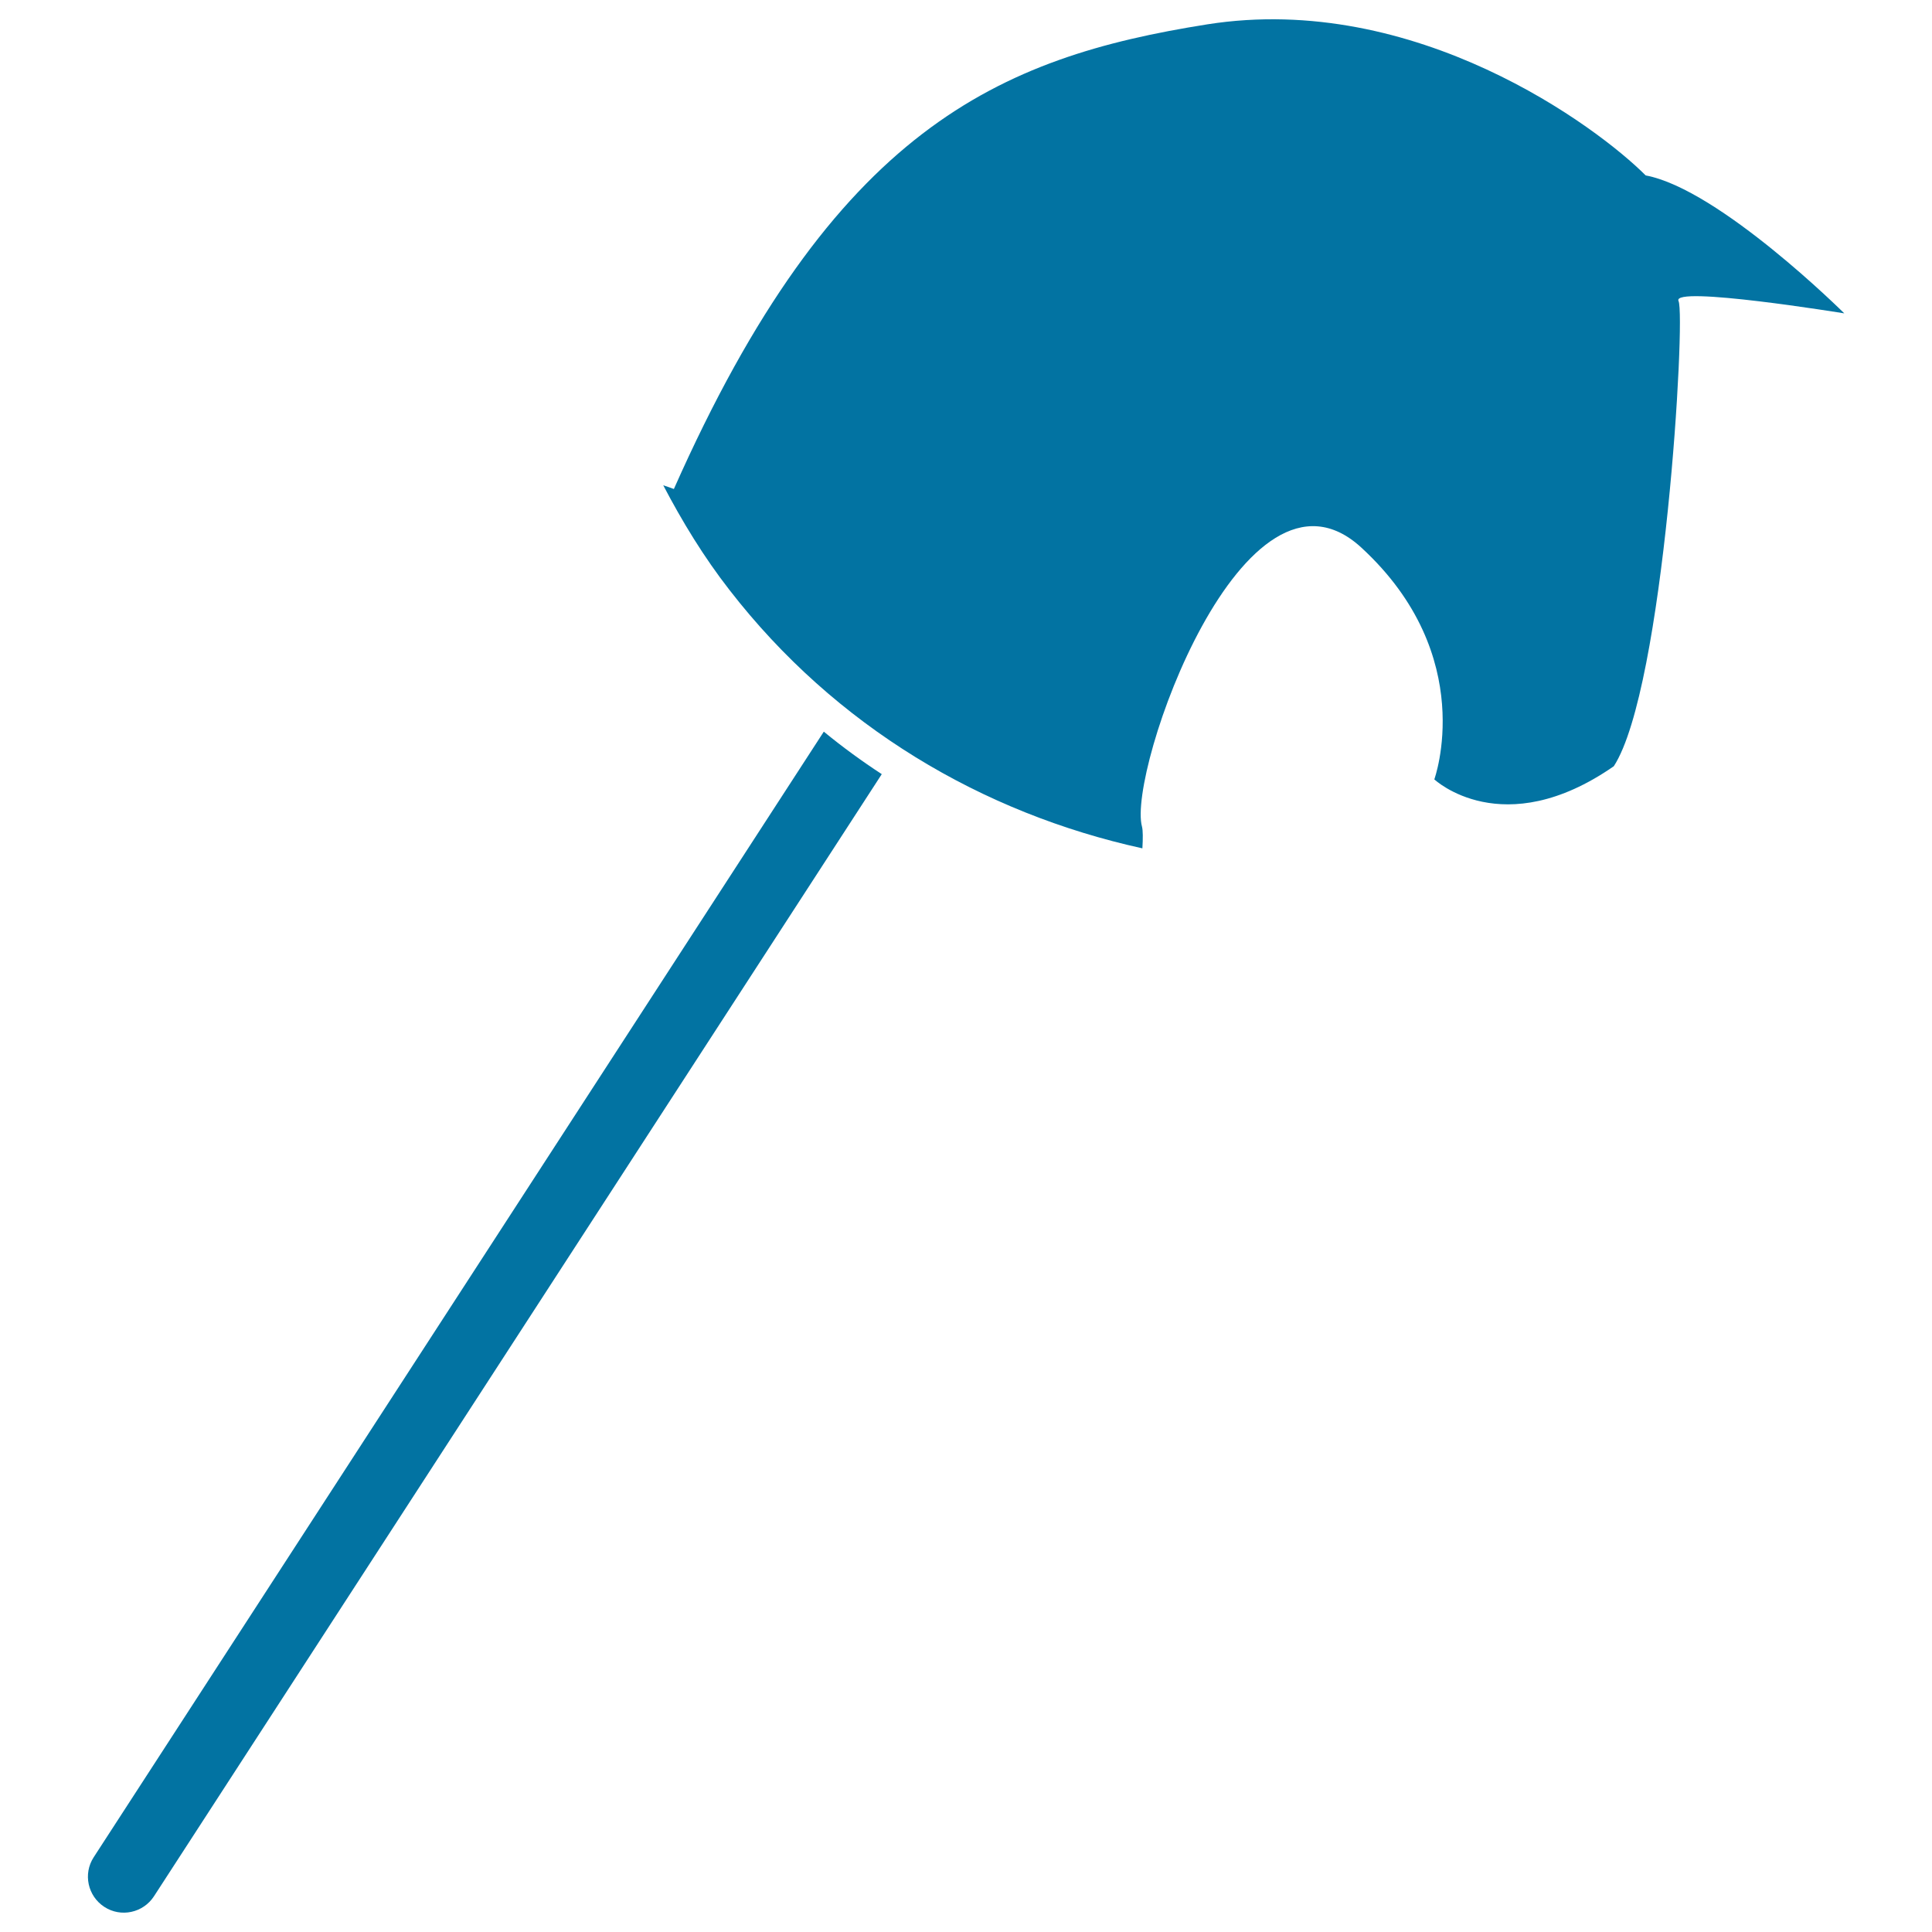
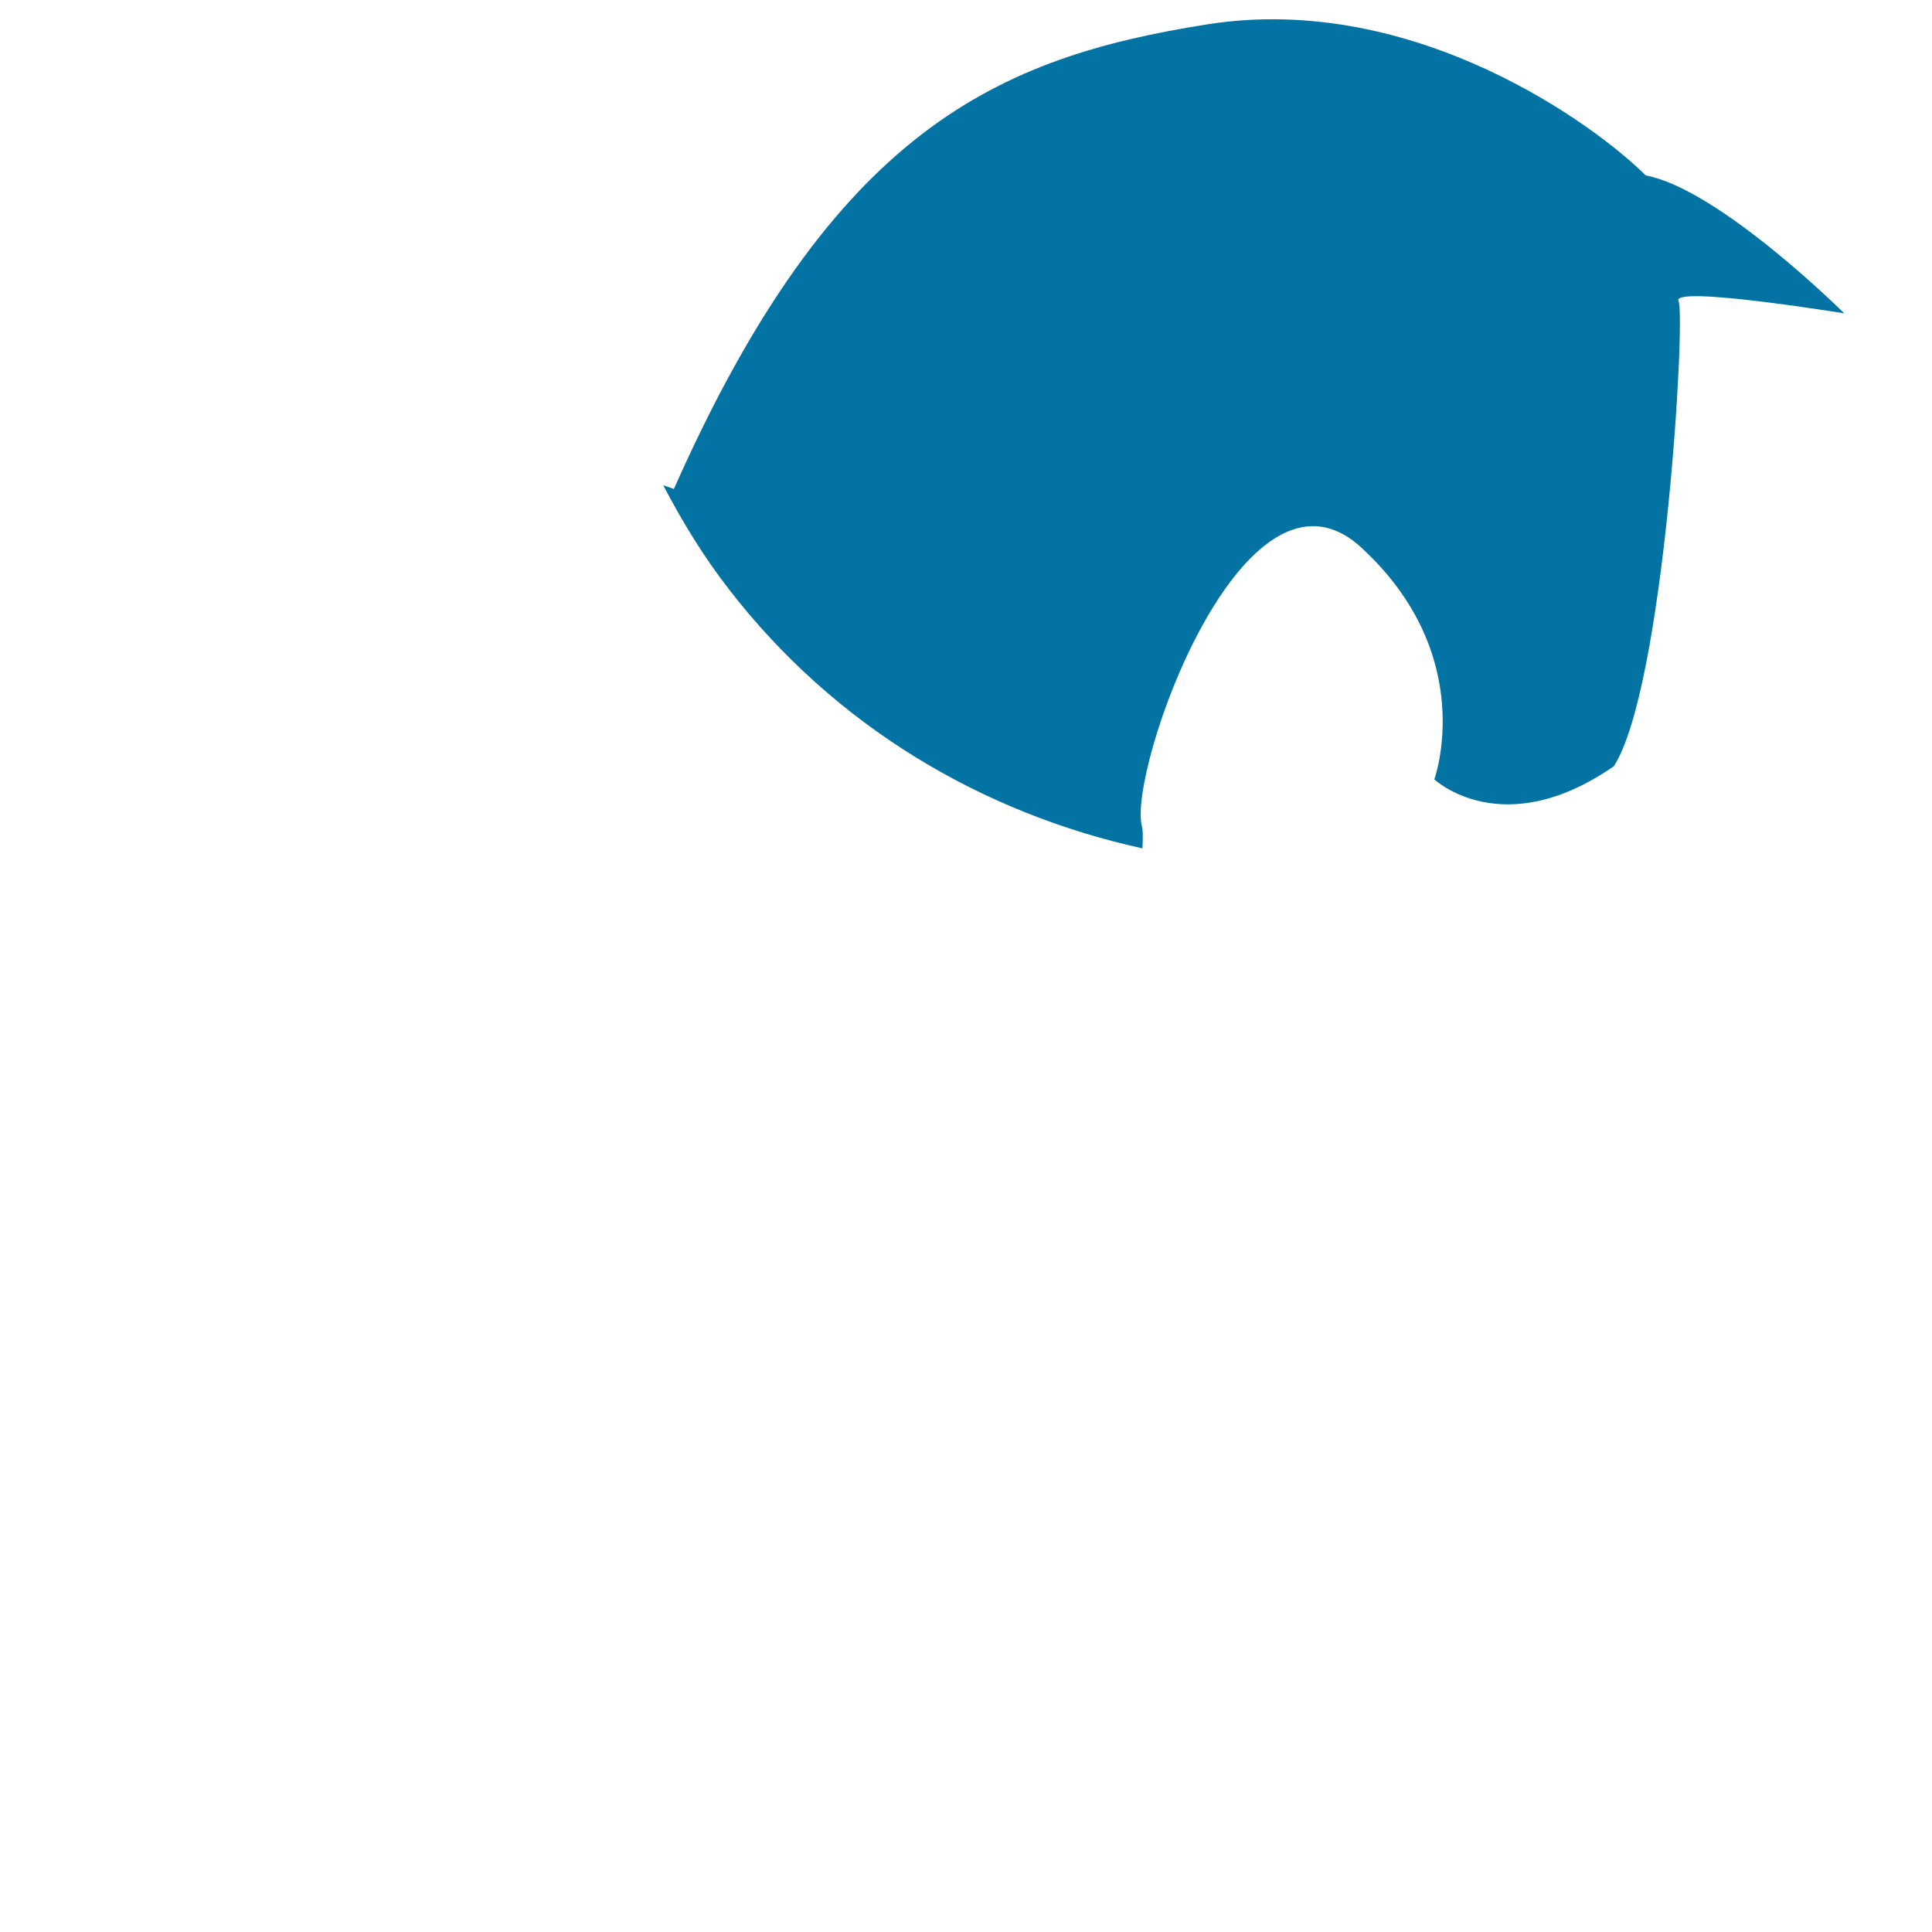
<svg xmlns="http://www.w3.org/2000/svg" viewBox="0 0 1000 1000" style="fill:#0273a2">
  <title>Toy Horse Head On A Stick Black Silhouette SVG icon</title>
  <g>
    <g>
      <path d="M591.3,439.1c0.3-5.1,0.3-9.3-0.2-11.2c-7.8-28.3,52.8-200.5,113.6-144.4c60.9,56.1,37.7,119.9,37.7,119.9s35.3,33.2,92.9-6.8c26.1-40.2,37.3-232.7,33.5-240.8c-3.8-8.2,85.8,6.4,85.8,6.4s-64.7-64.3-102.8-71.4C826.9,65.8,732.8-4.4,624.9,12.6C517,29.7,431.6,66.4,348.8,253.1c-1.9-0.7-3.6-1.3-5.5-1.9c9.8,18.7,20.9,37,34.3,54.2C432.3,376,508.4,420.9,591.3,439.1z" />
    </g>
    <g>
-       <path d="M48.5,961.3c-5.6,8.6-3.1,20.1,5.5,25.7c8.6,5.6,20.1,3.1,25.7-5.5l376.7-580.8c-10.4-6.8-20.4-14.1-30-22L48.5,961.3z" />
-     </g>
+       </g>
  </g>
</svg>